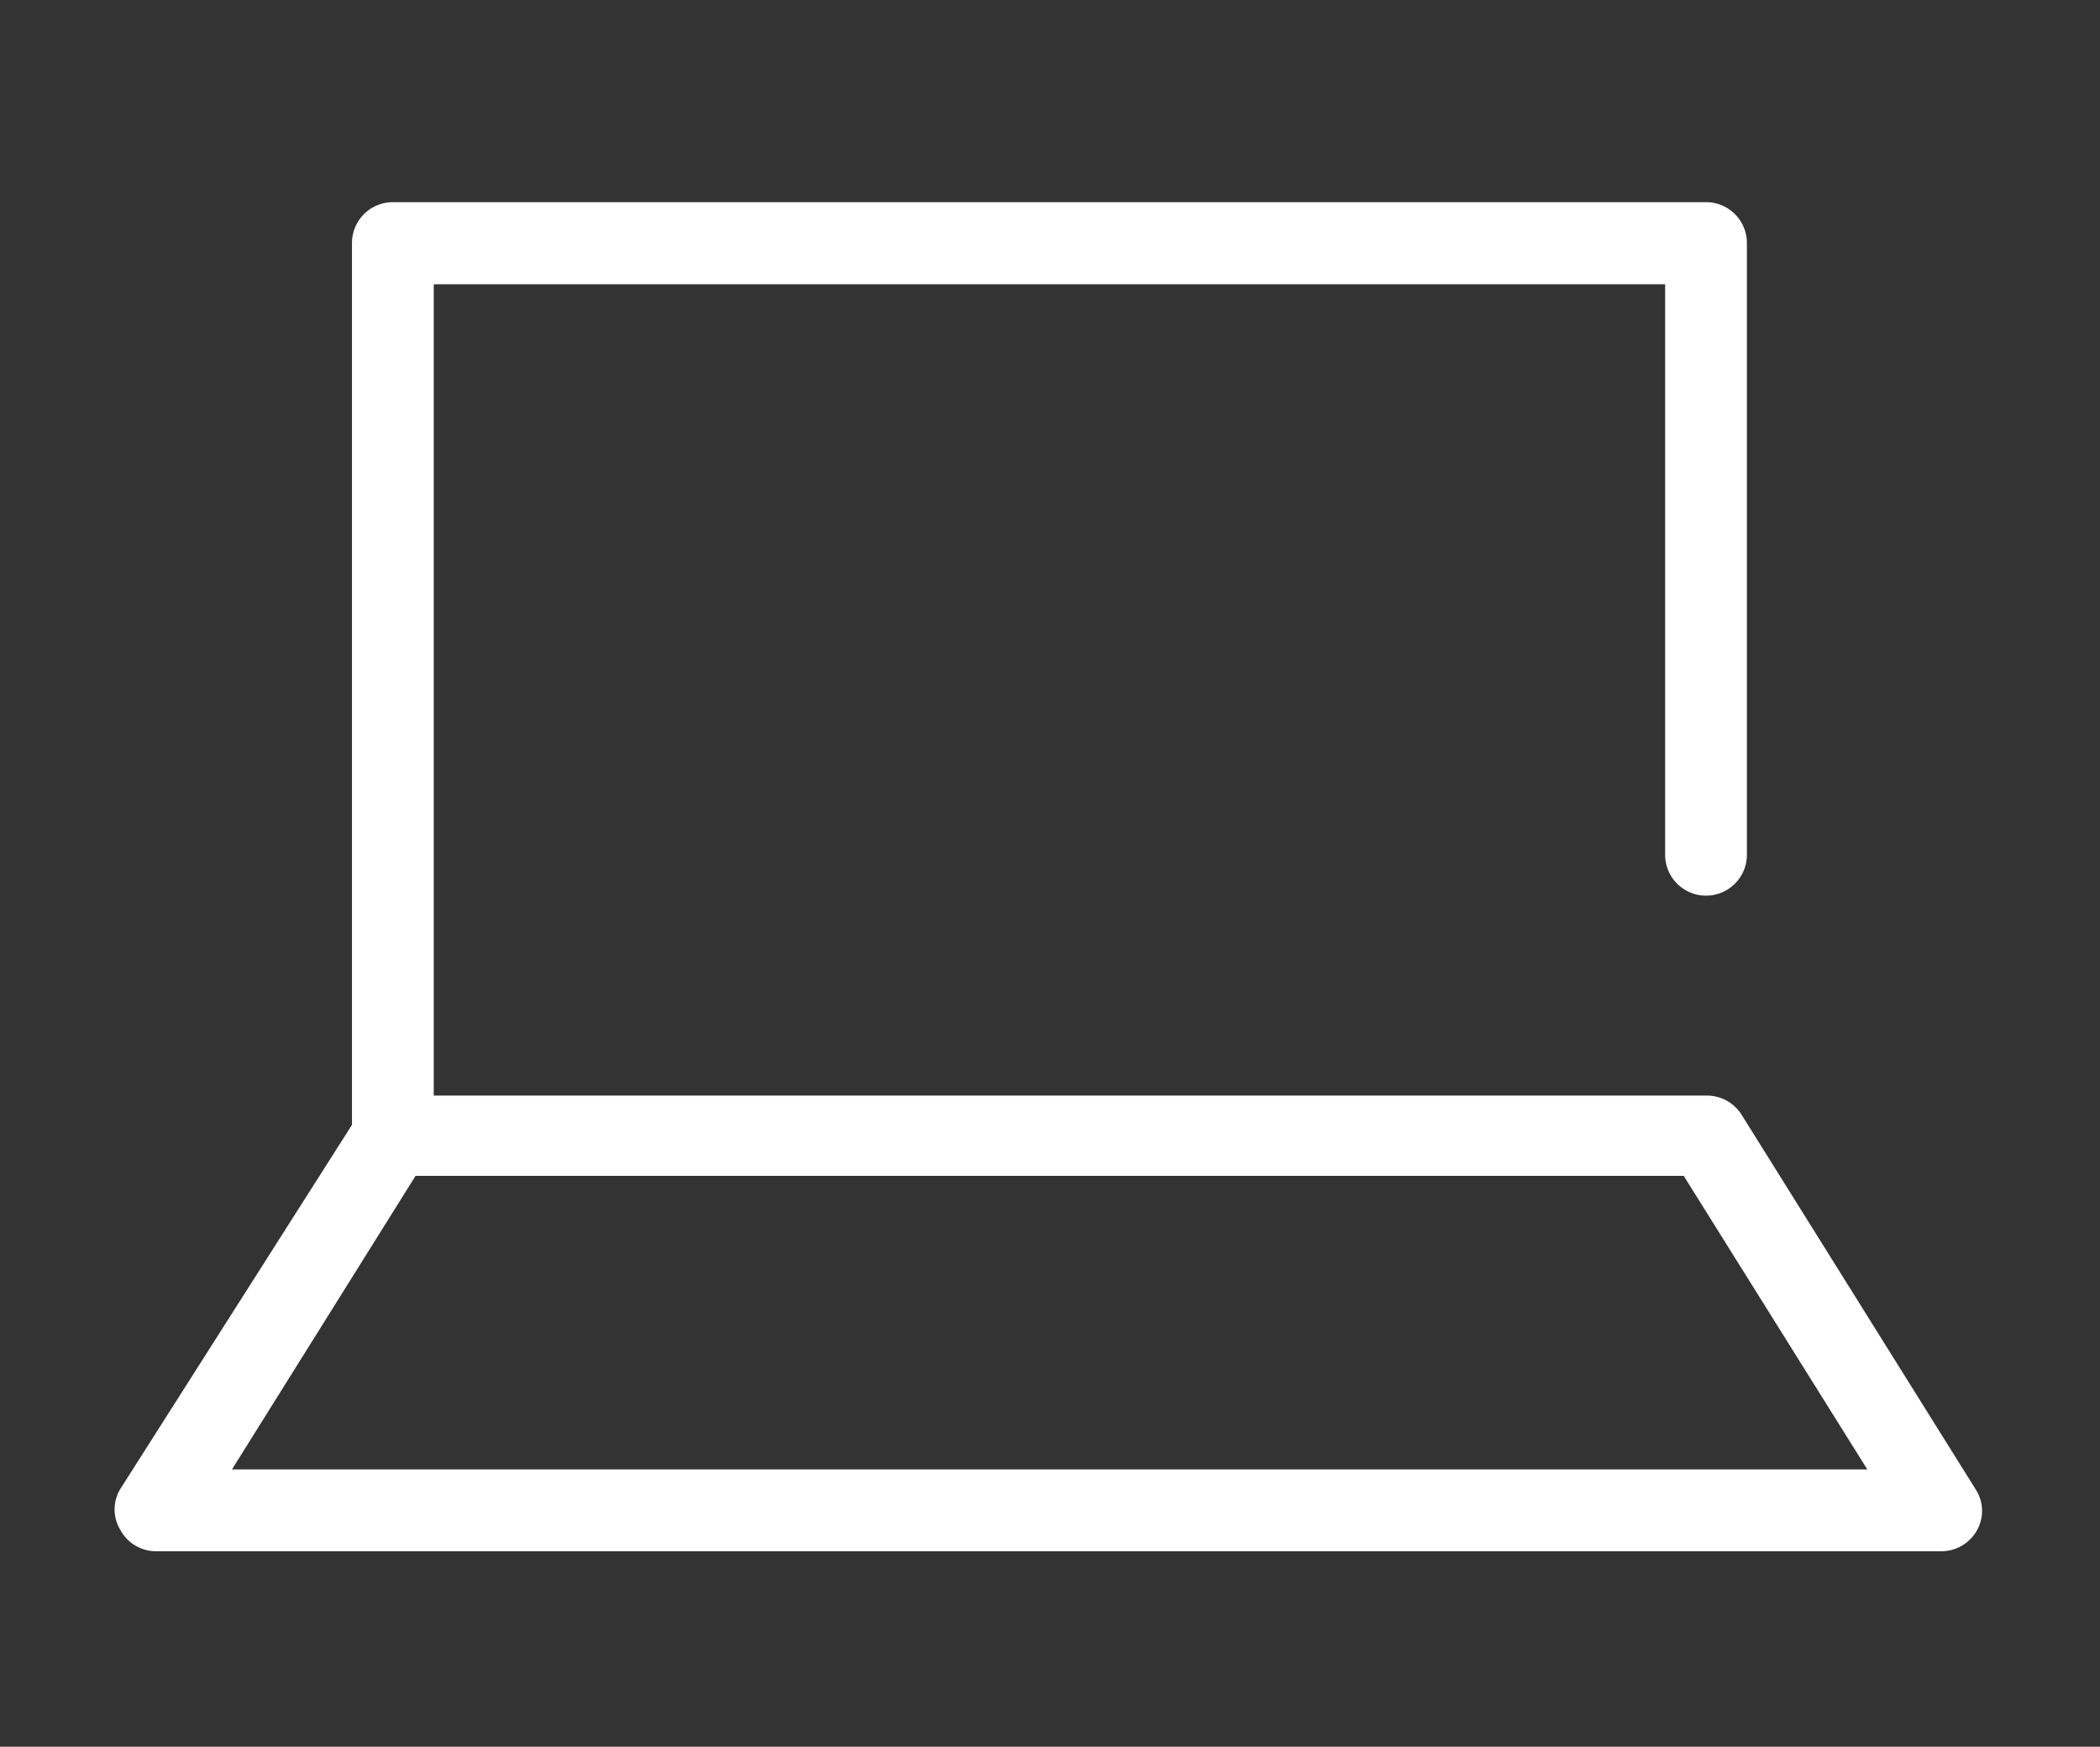
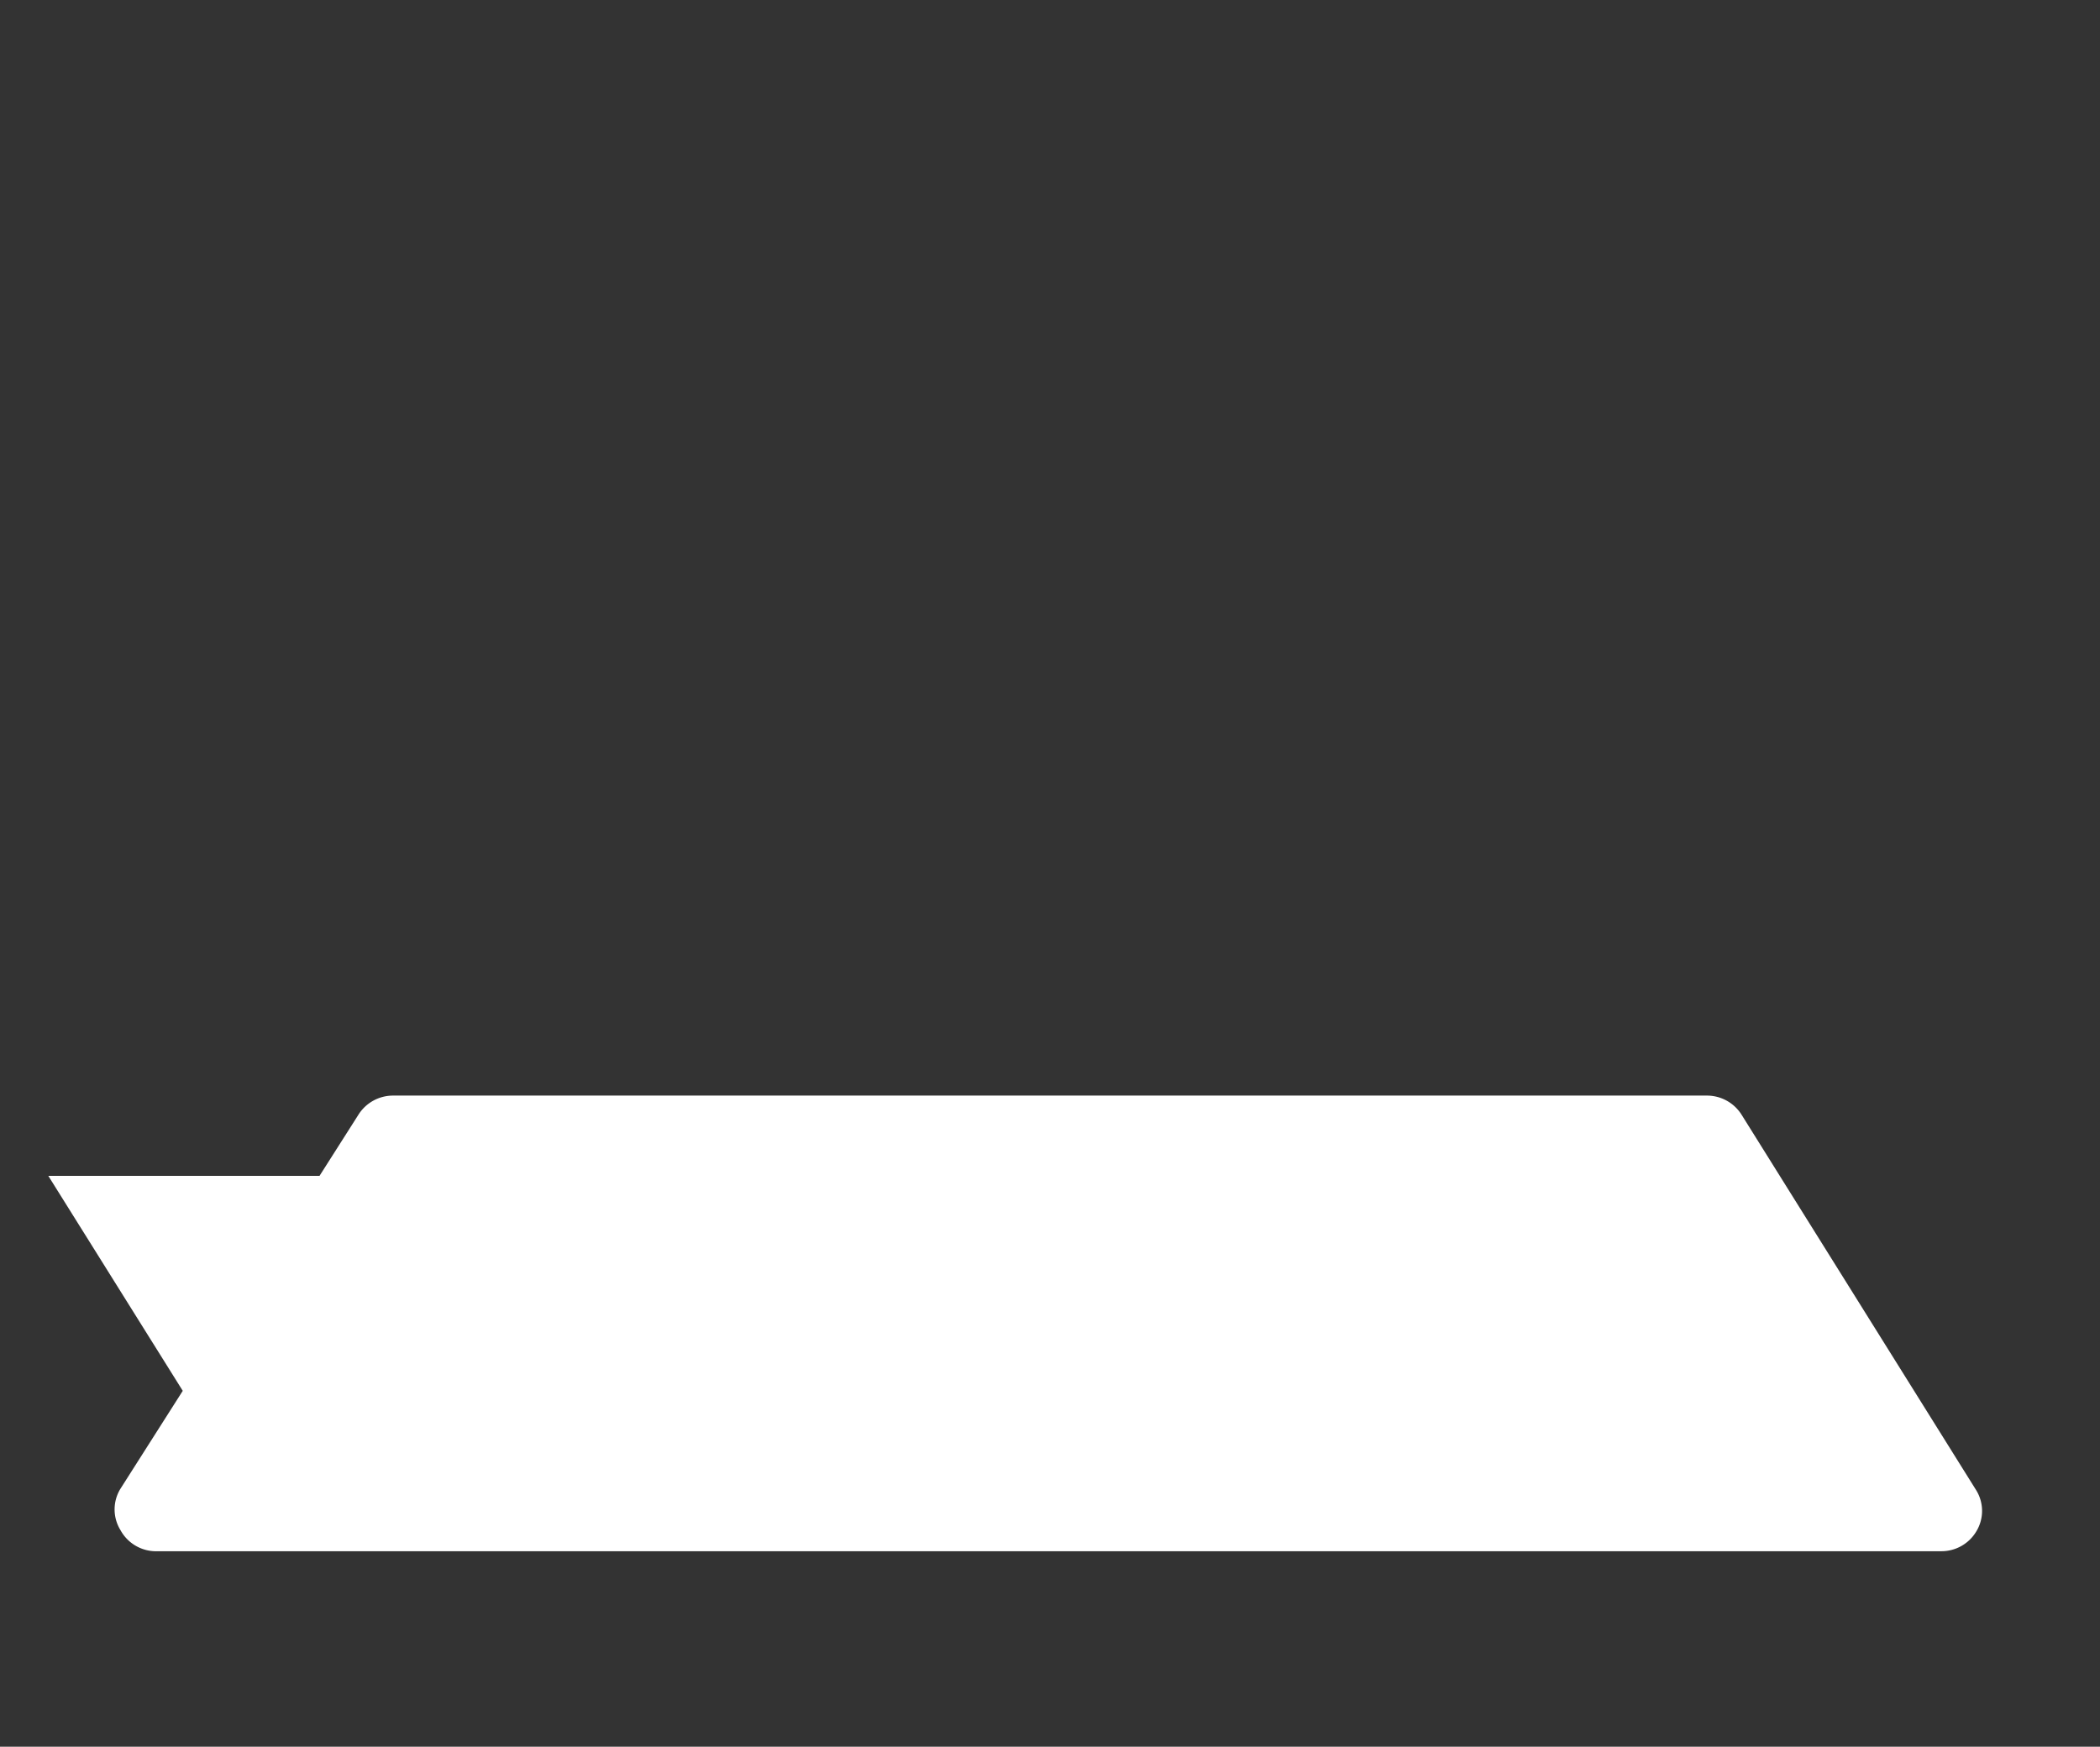
<svg xmlns="http://www.w3.org/2000/svg" viewBox="0 0 56.5 47">
  <rect x="0" y="0" width="56.5" height="47" fill="#333333" stroke="none" />
  <defs>
    <style>.cls-1{fill:#fff}</style>
  </defs>
  <g id="レイヤー_2" data-name="レイヤー 2">
    <g id="デザイン">
      <g id="レイヤー_2-2" data-name="レイヤー 2">
        <g id="icon_data" data-name="icon data">
-           <path class="cls-1" d="M10.57 31.64a1.1 1.1 0 0 1-1.1-1.1v-24a1.1 1.1 0 0 1 1.1-1.1h35.36A1.1 1.1 0 0 1 47 6.55V23a1.1 1.1 0 1 1-2.2 0V7.65H11.67v22.89a1.1 1.1 0 0 1-1.1 1.1z" />
-           <path class="cls-1" d="M52.24 41.74h-48a1.09 1.09 0 0 1-1-.57 1.06 1.06 0 0 1 0-1.11L9.64 30a1.1 1.1 0 0 1 .93-.52h35.36a1.1 1.1 0 0 1 .93.52l6.31 10.1a1.06 1.06 0 0 1 0 1.11 1.09 1.09 0 0 1-.93.53zm-46-2.2h44l-4.94-7.9H11.18z" />
+           <path class="cls-1" d="M52.24 41.74h-48a1.09 1.09 0 0 1-1-.57 1.06 1.06 0 0 1 0-1.11L9.64 30a1.1 1.1 0 0 1 .93-.52h35.36a1.1 1.1 0 0 1 .93.52l6.31 10.1a1.06 1.06 0 0 1 0 1.11 1.09 1.09 0 0 1-.93.53zm-46-2.2l-4.94-7.9H11.18z" />
        </g>
      </g>
      <path fill="none" d="M0 0h56.5v47H0z" />
    </g>
  </g>
</svg>